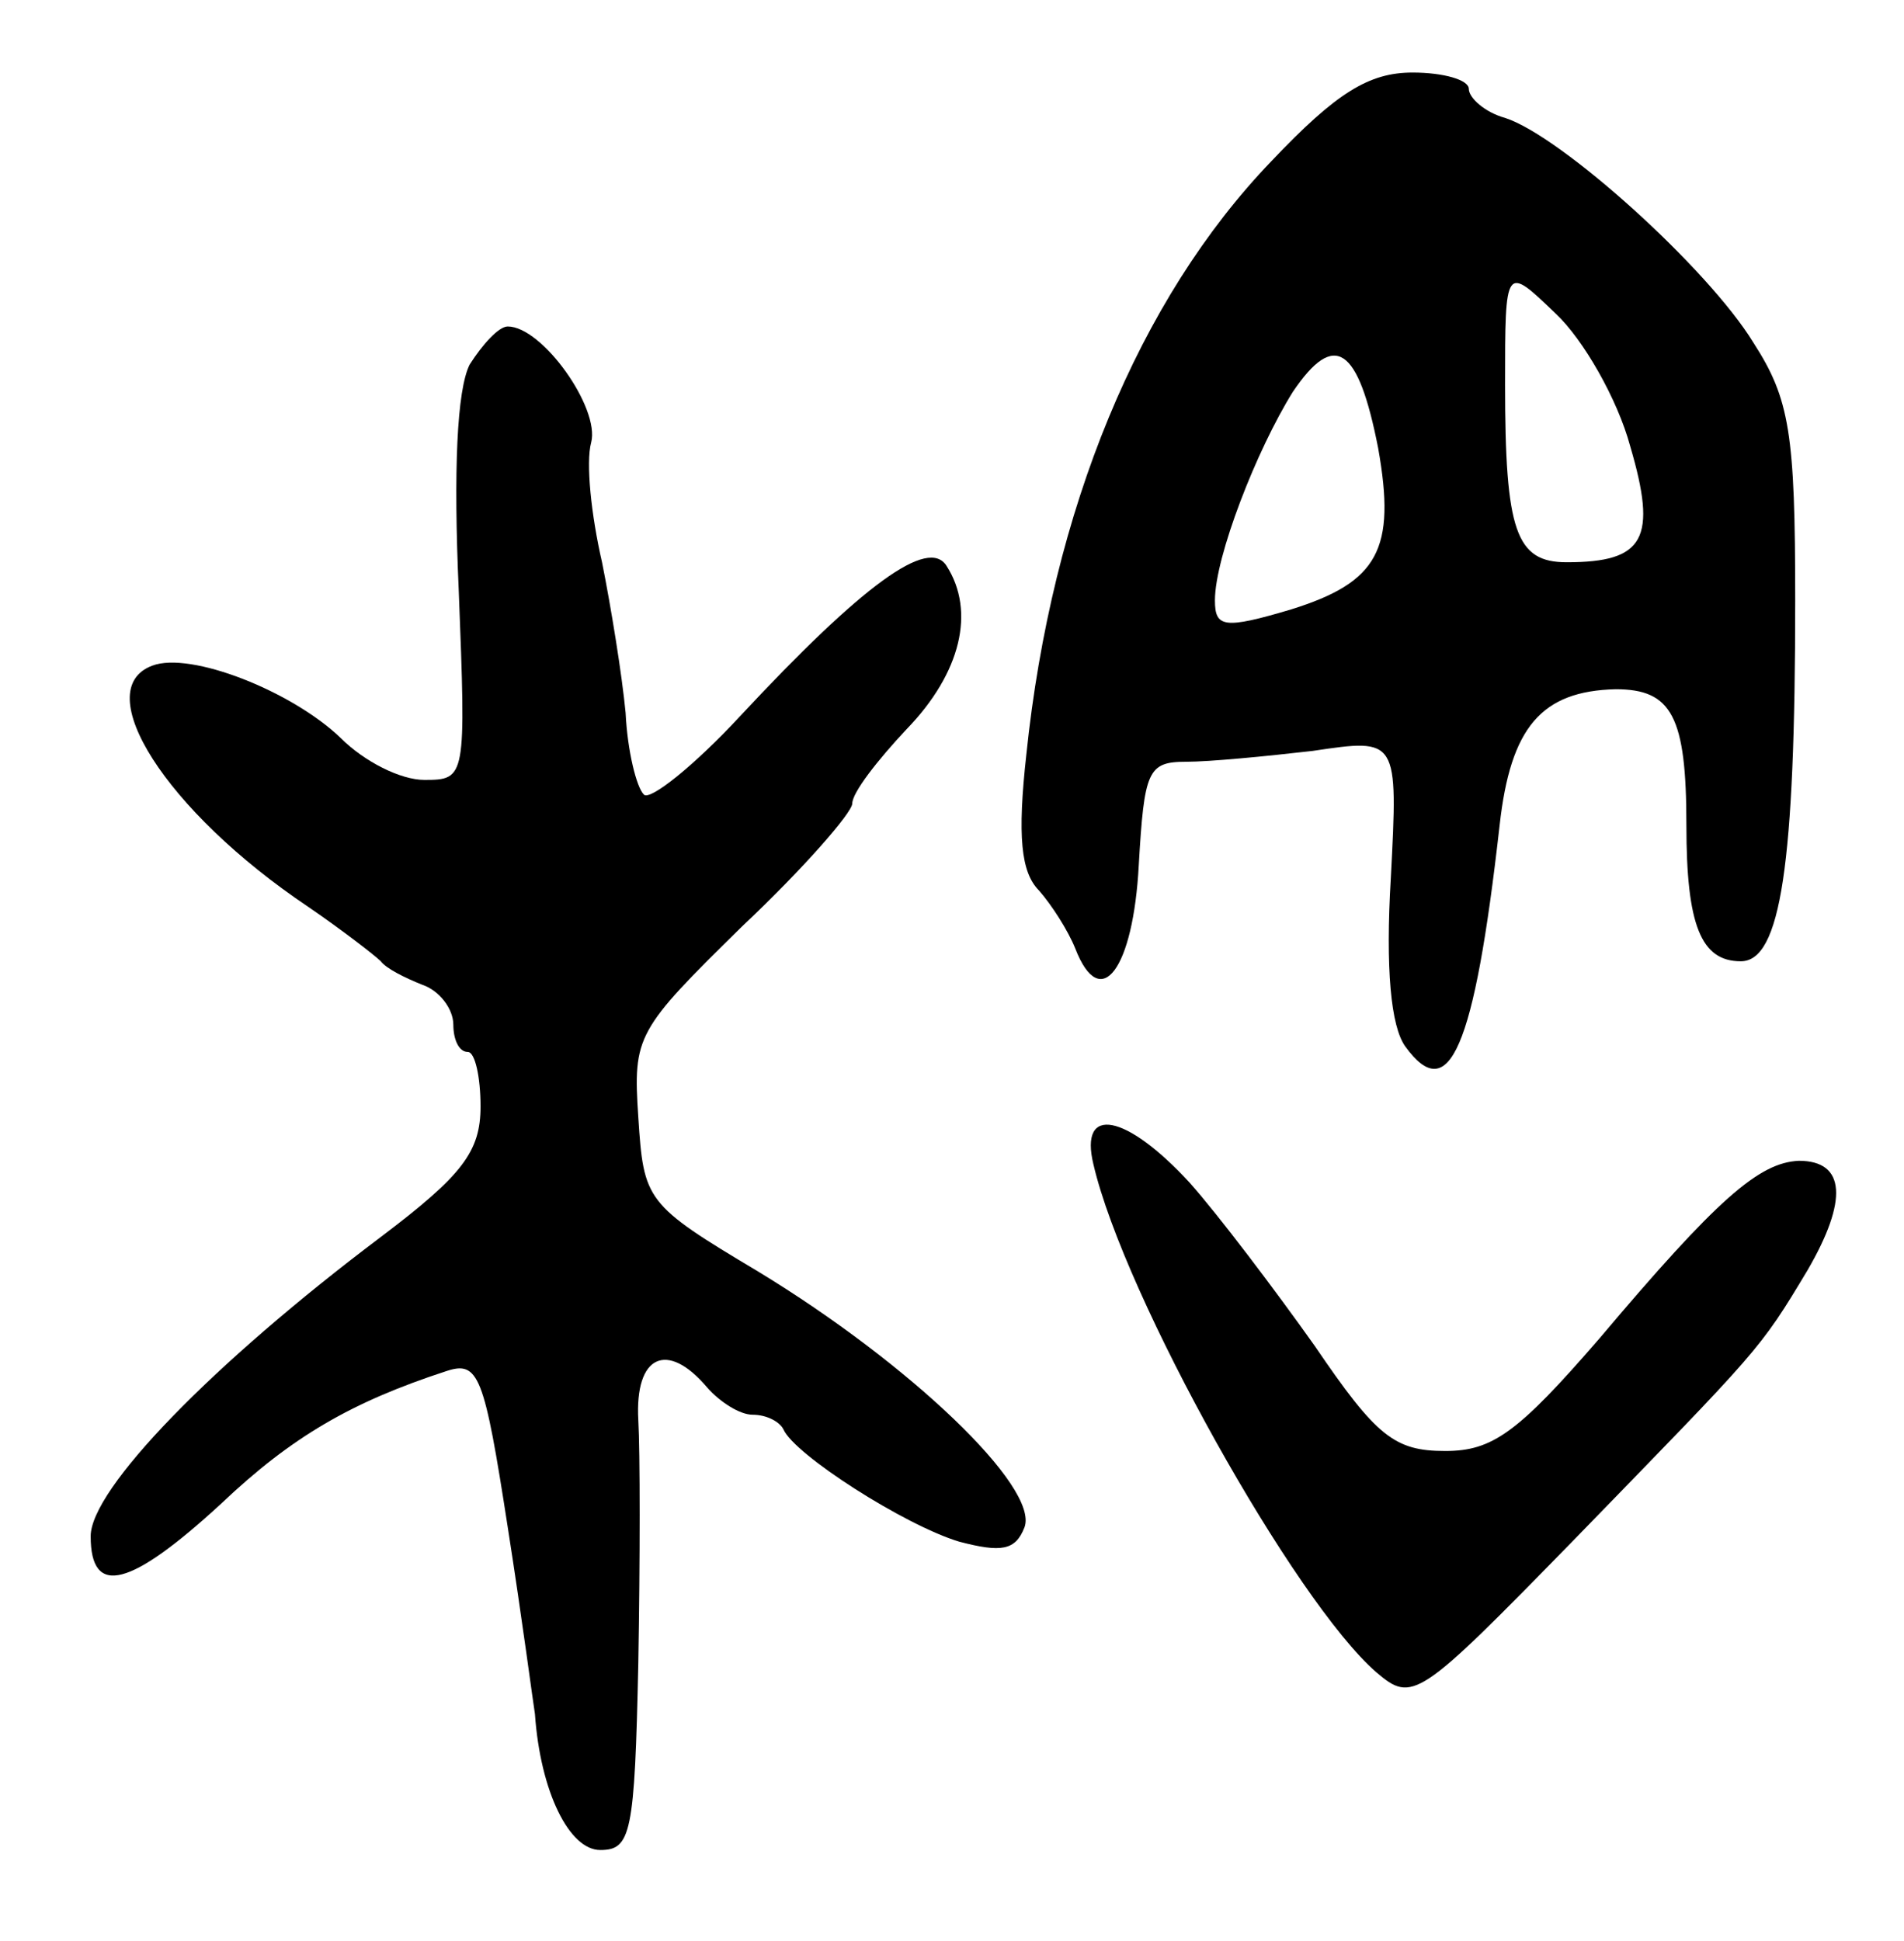
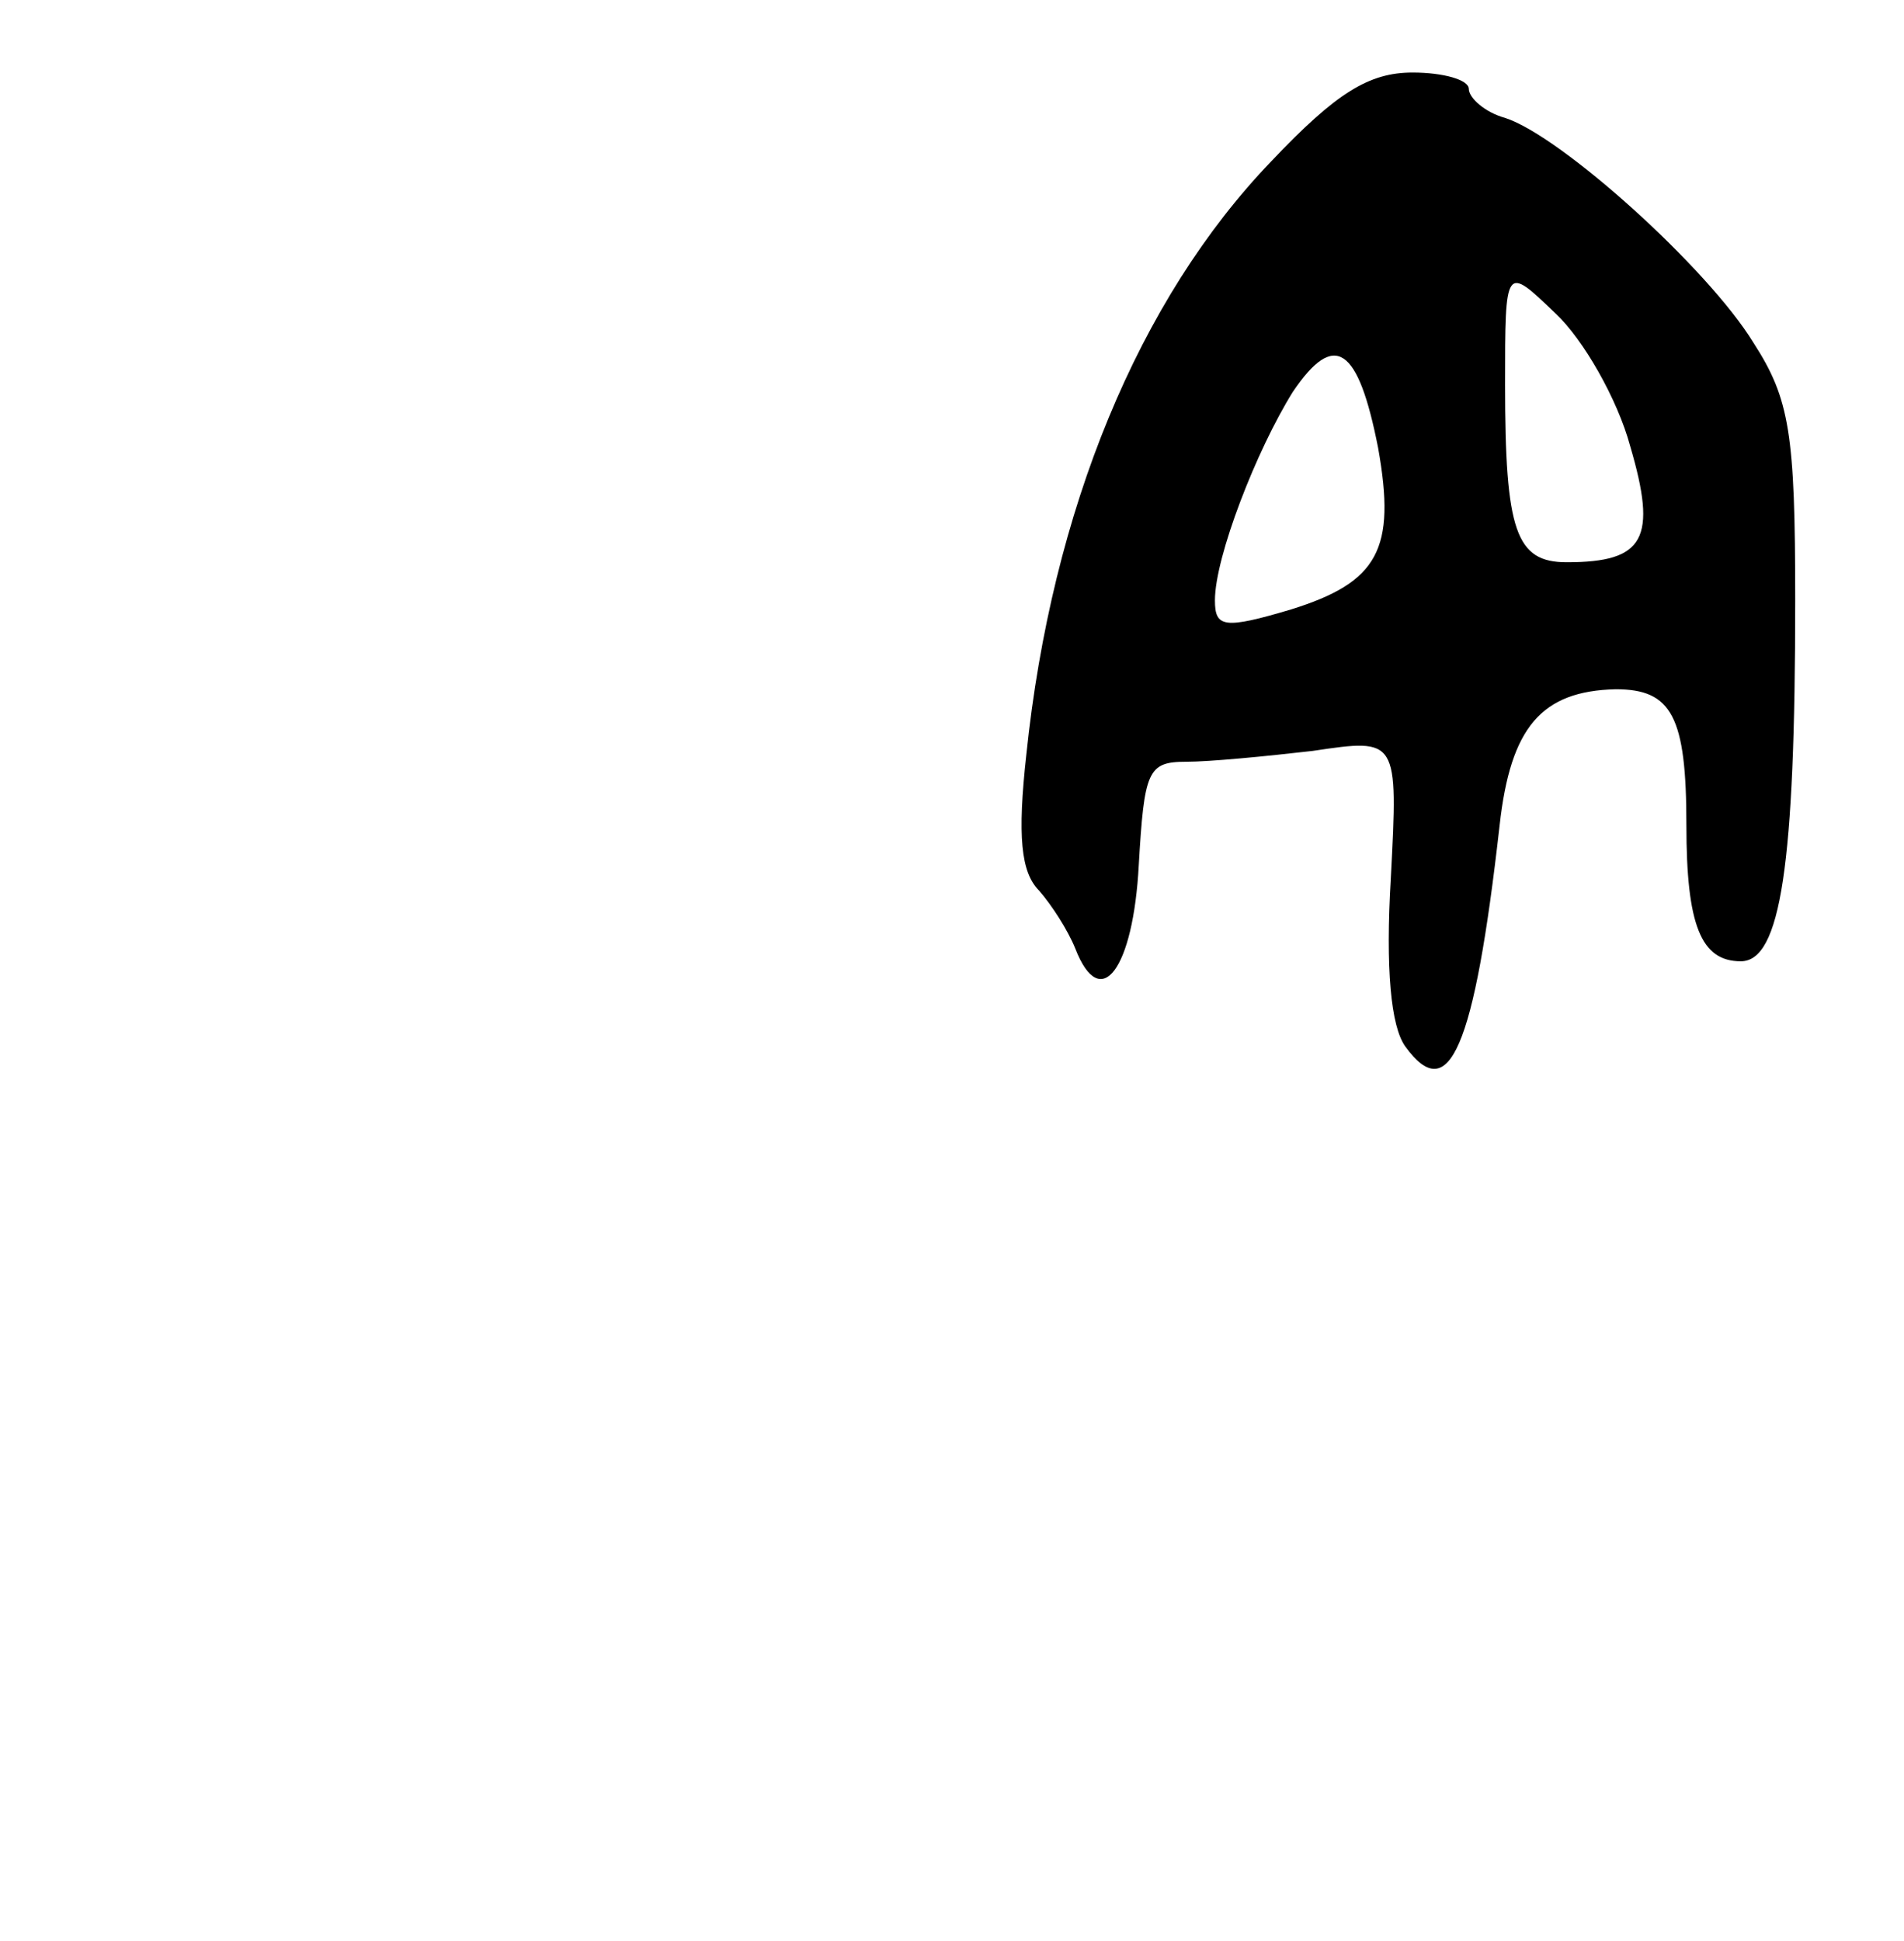
<svg xmlns="http://www.w3.org/2000/svg" version="1.0" width="105" height="107" viewBox="0 0 105 107">
  <g transform="translate(0,107) scale(0.1,-0.1)">
    <path d="M701 981 c-73 -76 -121 -192 -135 -327 -5 -45 -3 -65 7 -75 7 -8 16 -22 20 -32 14 -36 32 -11 35 46 3 52 5 57 26 57 13 0 44 3 70 6 47 7 47 7 43 -70 -3 -50 0 -82 8 -93 24 -33 38 -2 52 122 6 54 23 74 64 75 31 0 39 -15 39 -75 0 -55 8 -75 30 -75 22 0 30 53 30 199 0 92 -3 111 -23 142 -25 41 -106 114 -137 124 -11 3 -20 11 -20 16 0 5 -14 9 -31 9 -24 0 -42 -11 -78 -49z m198 -157 c15 -51 8 -64 -35 -64 -28 0 -34 17 -34 98 0 66 0 66 28 39 15 -14 34 -47 41 -73z m-139 -1 c10 -56 0 -74 -48 -89 -37 -11 -42 -10 -42 5 0 24 23 83 43 115 23 34 36 25 47 -31z" />
-     <path d="M259 869 c-7 -14 -9 -58 -6 -125 4 -103 4 -104 -19 -104 -13 0 -33 10 -46 23 -27 26 -83 48 -104 40 -35 -13 7 -80 86 -133 19 -13 37 -27 40 -30 3 -4 13 -9 23 -13 9 -3 17 -13 17 -22 0 -8 3 -15 8 -15 4 0 7 -14 7 -30 0 -25 -10 -38 -55 -72 -93 -70 -160 -139 -160 -165 0 -34 22 -28 72 18 39 37 72 56 124 73 18 6 21 -2 34 -86 8 -51 14 -97 15 -103 3 -43 19 -75 36 -75 17 0 19 9 21 103 1 56 1 117 0 134 -2 36 16 44 38 18 7 -8 18 -15 25 -15 8 0 15 -4 17 -8 6 -14 67 -53 97 -62 23 -6 31 -5 36 8 8 22 -63 90 -147 141 -62 37 -63 39 -66 85 -3 45 -1 48 57 105 34 32 61 63 61 68 0 6 14 24 30 41 30 31 38 65 22 90 -10 16 -46 -10 -114 -83 -25 -27 -50 -47 -53 -43 -4 4 -9 24 -10 45 -2 21 -8 58 -13 83 -6 26 -9 55 -6 66 5 19 -27 64 -46 64 -5 0 -14 -10 -21 -21z" />
-     <path d="M603 428 c17 -73 111 -241 156 -280 20 -17 23 -15 108 72 104 107 103 105 130 150 22 38 21 60 -5 60 -22 -1 -45 -21 -110 -98 -45 -52 -59 -62 -85 -62 -28 0 -38 8 -72 58 -22 31 -53 72 -69 90 -35 38 -61 43 -53 10z" />
+     <path d="M603 428 z" />
  </g>
</svg>